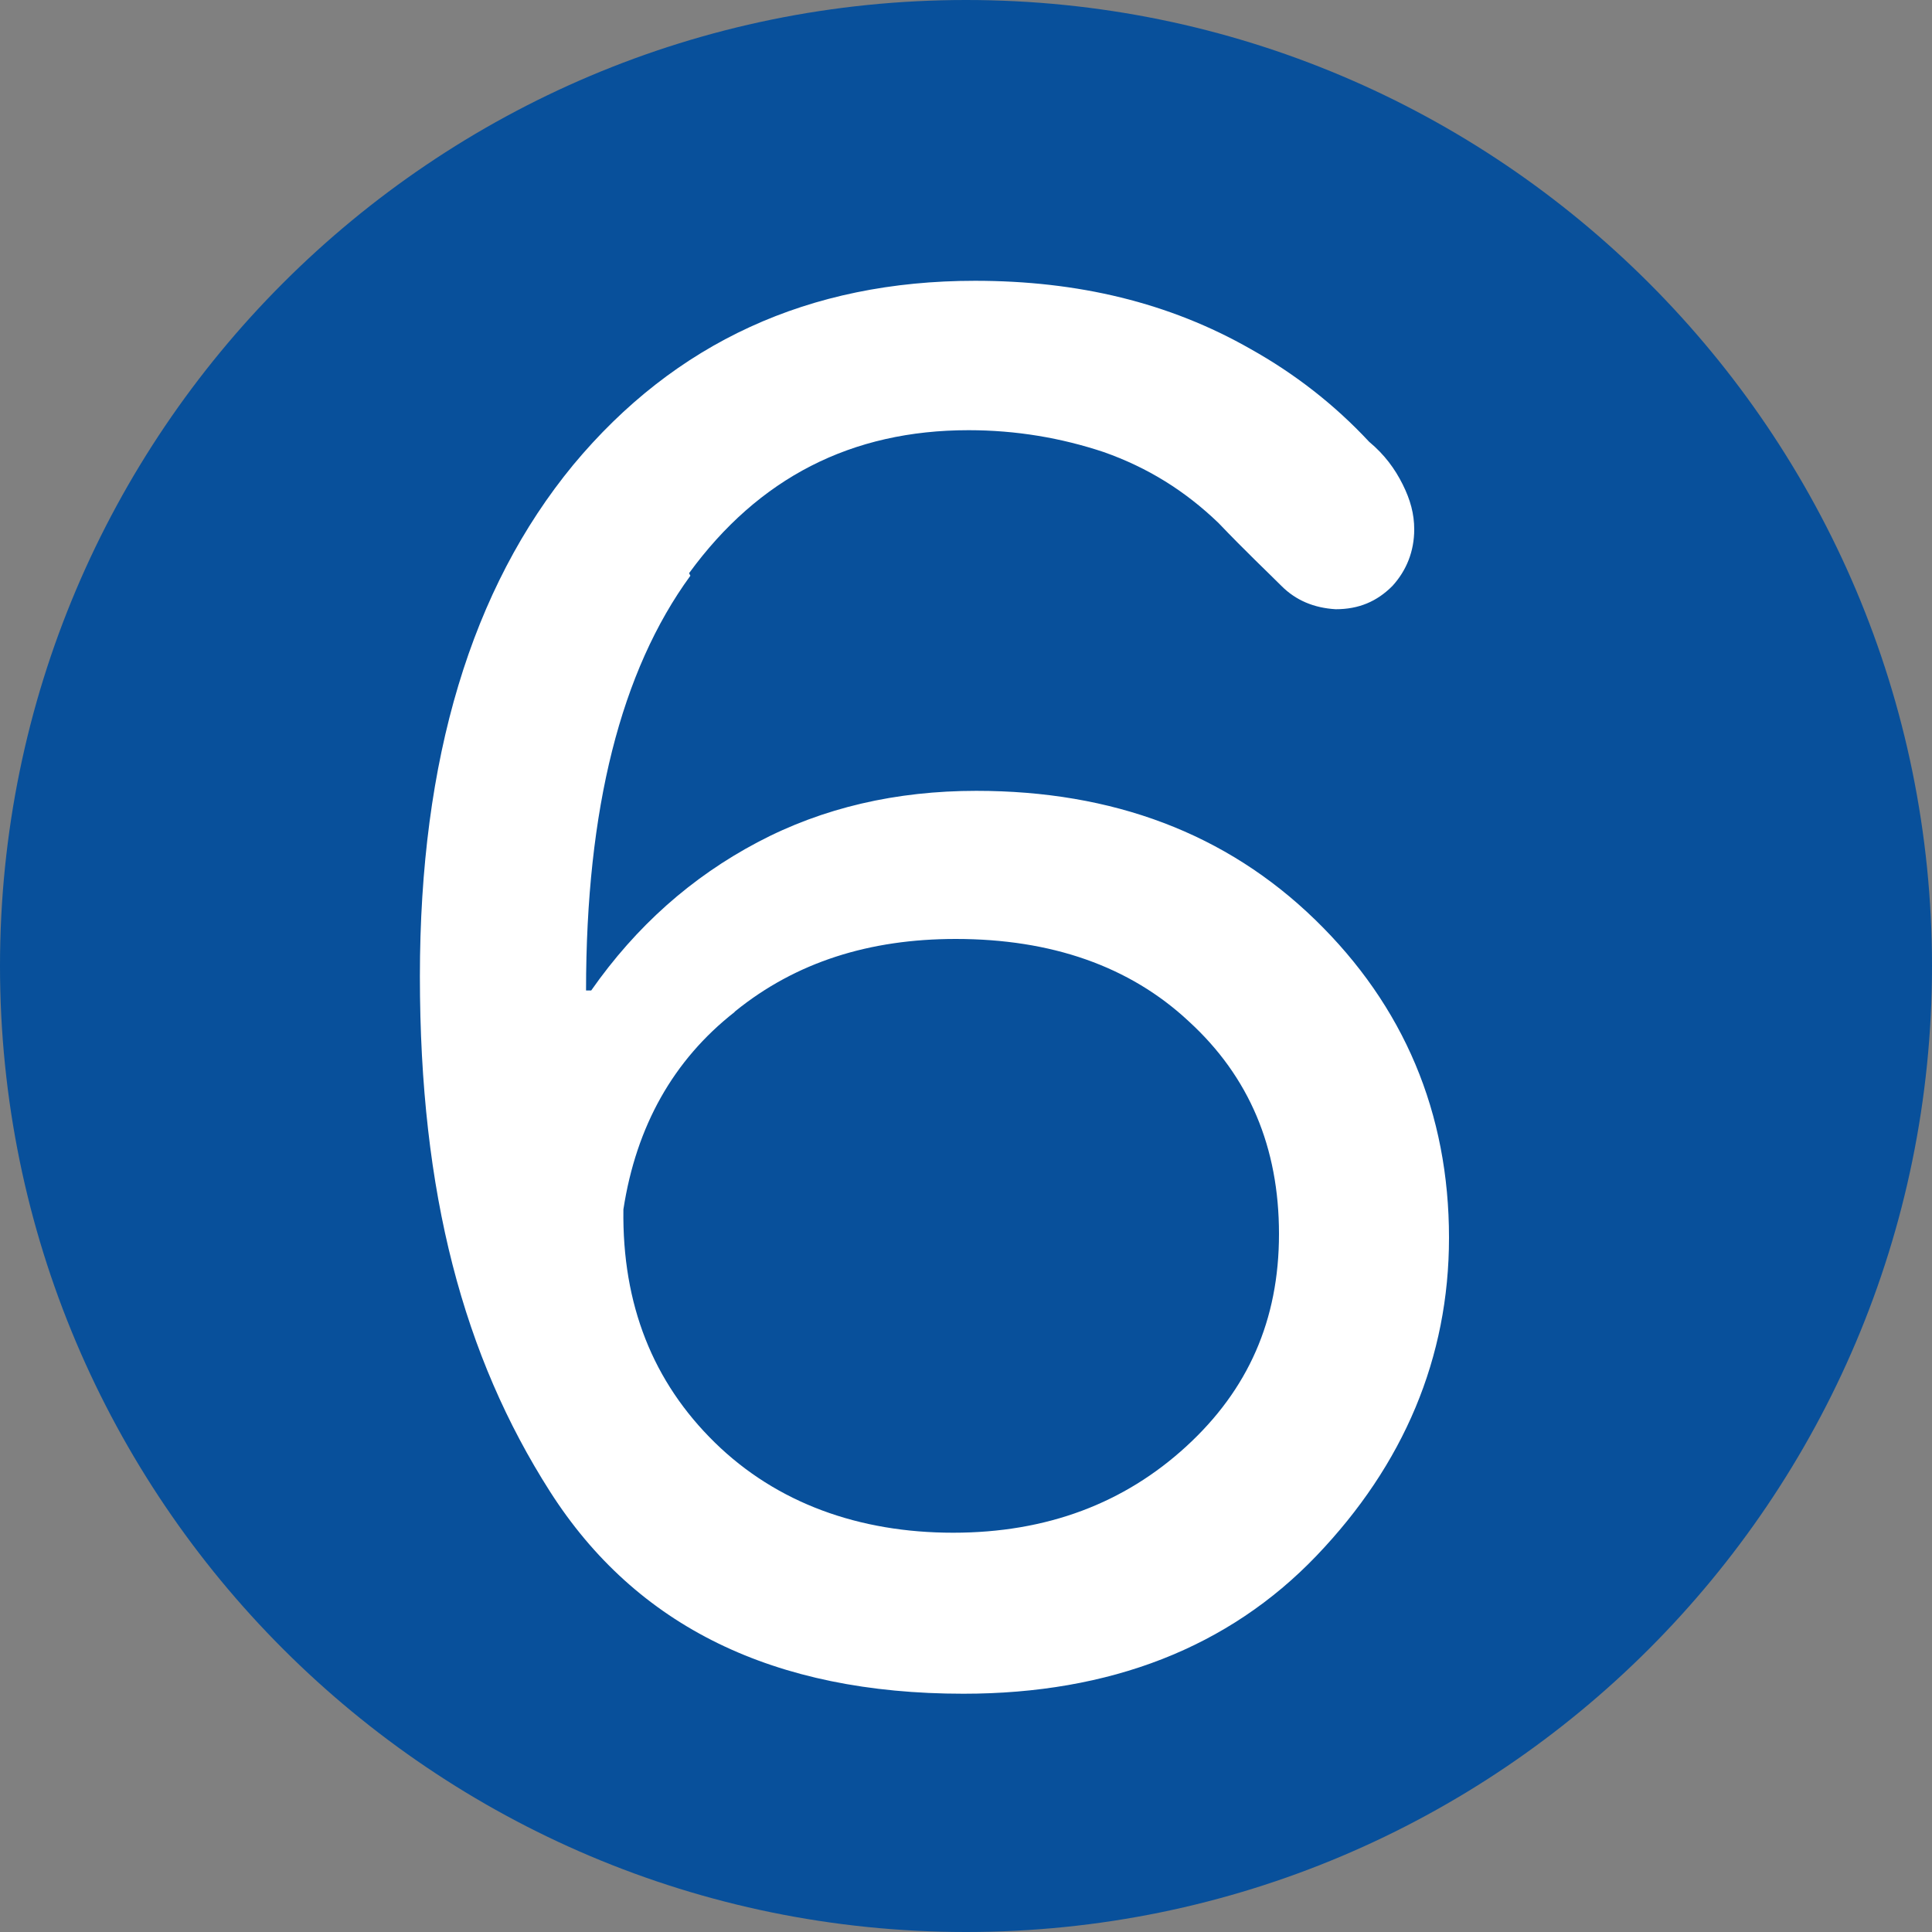
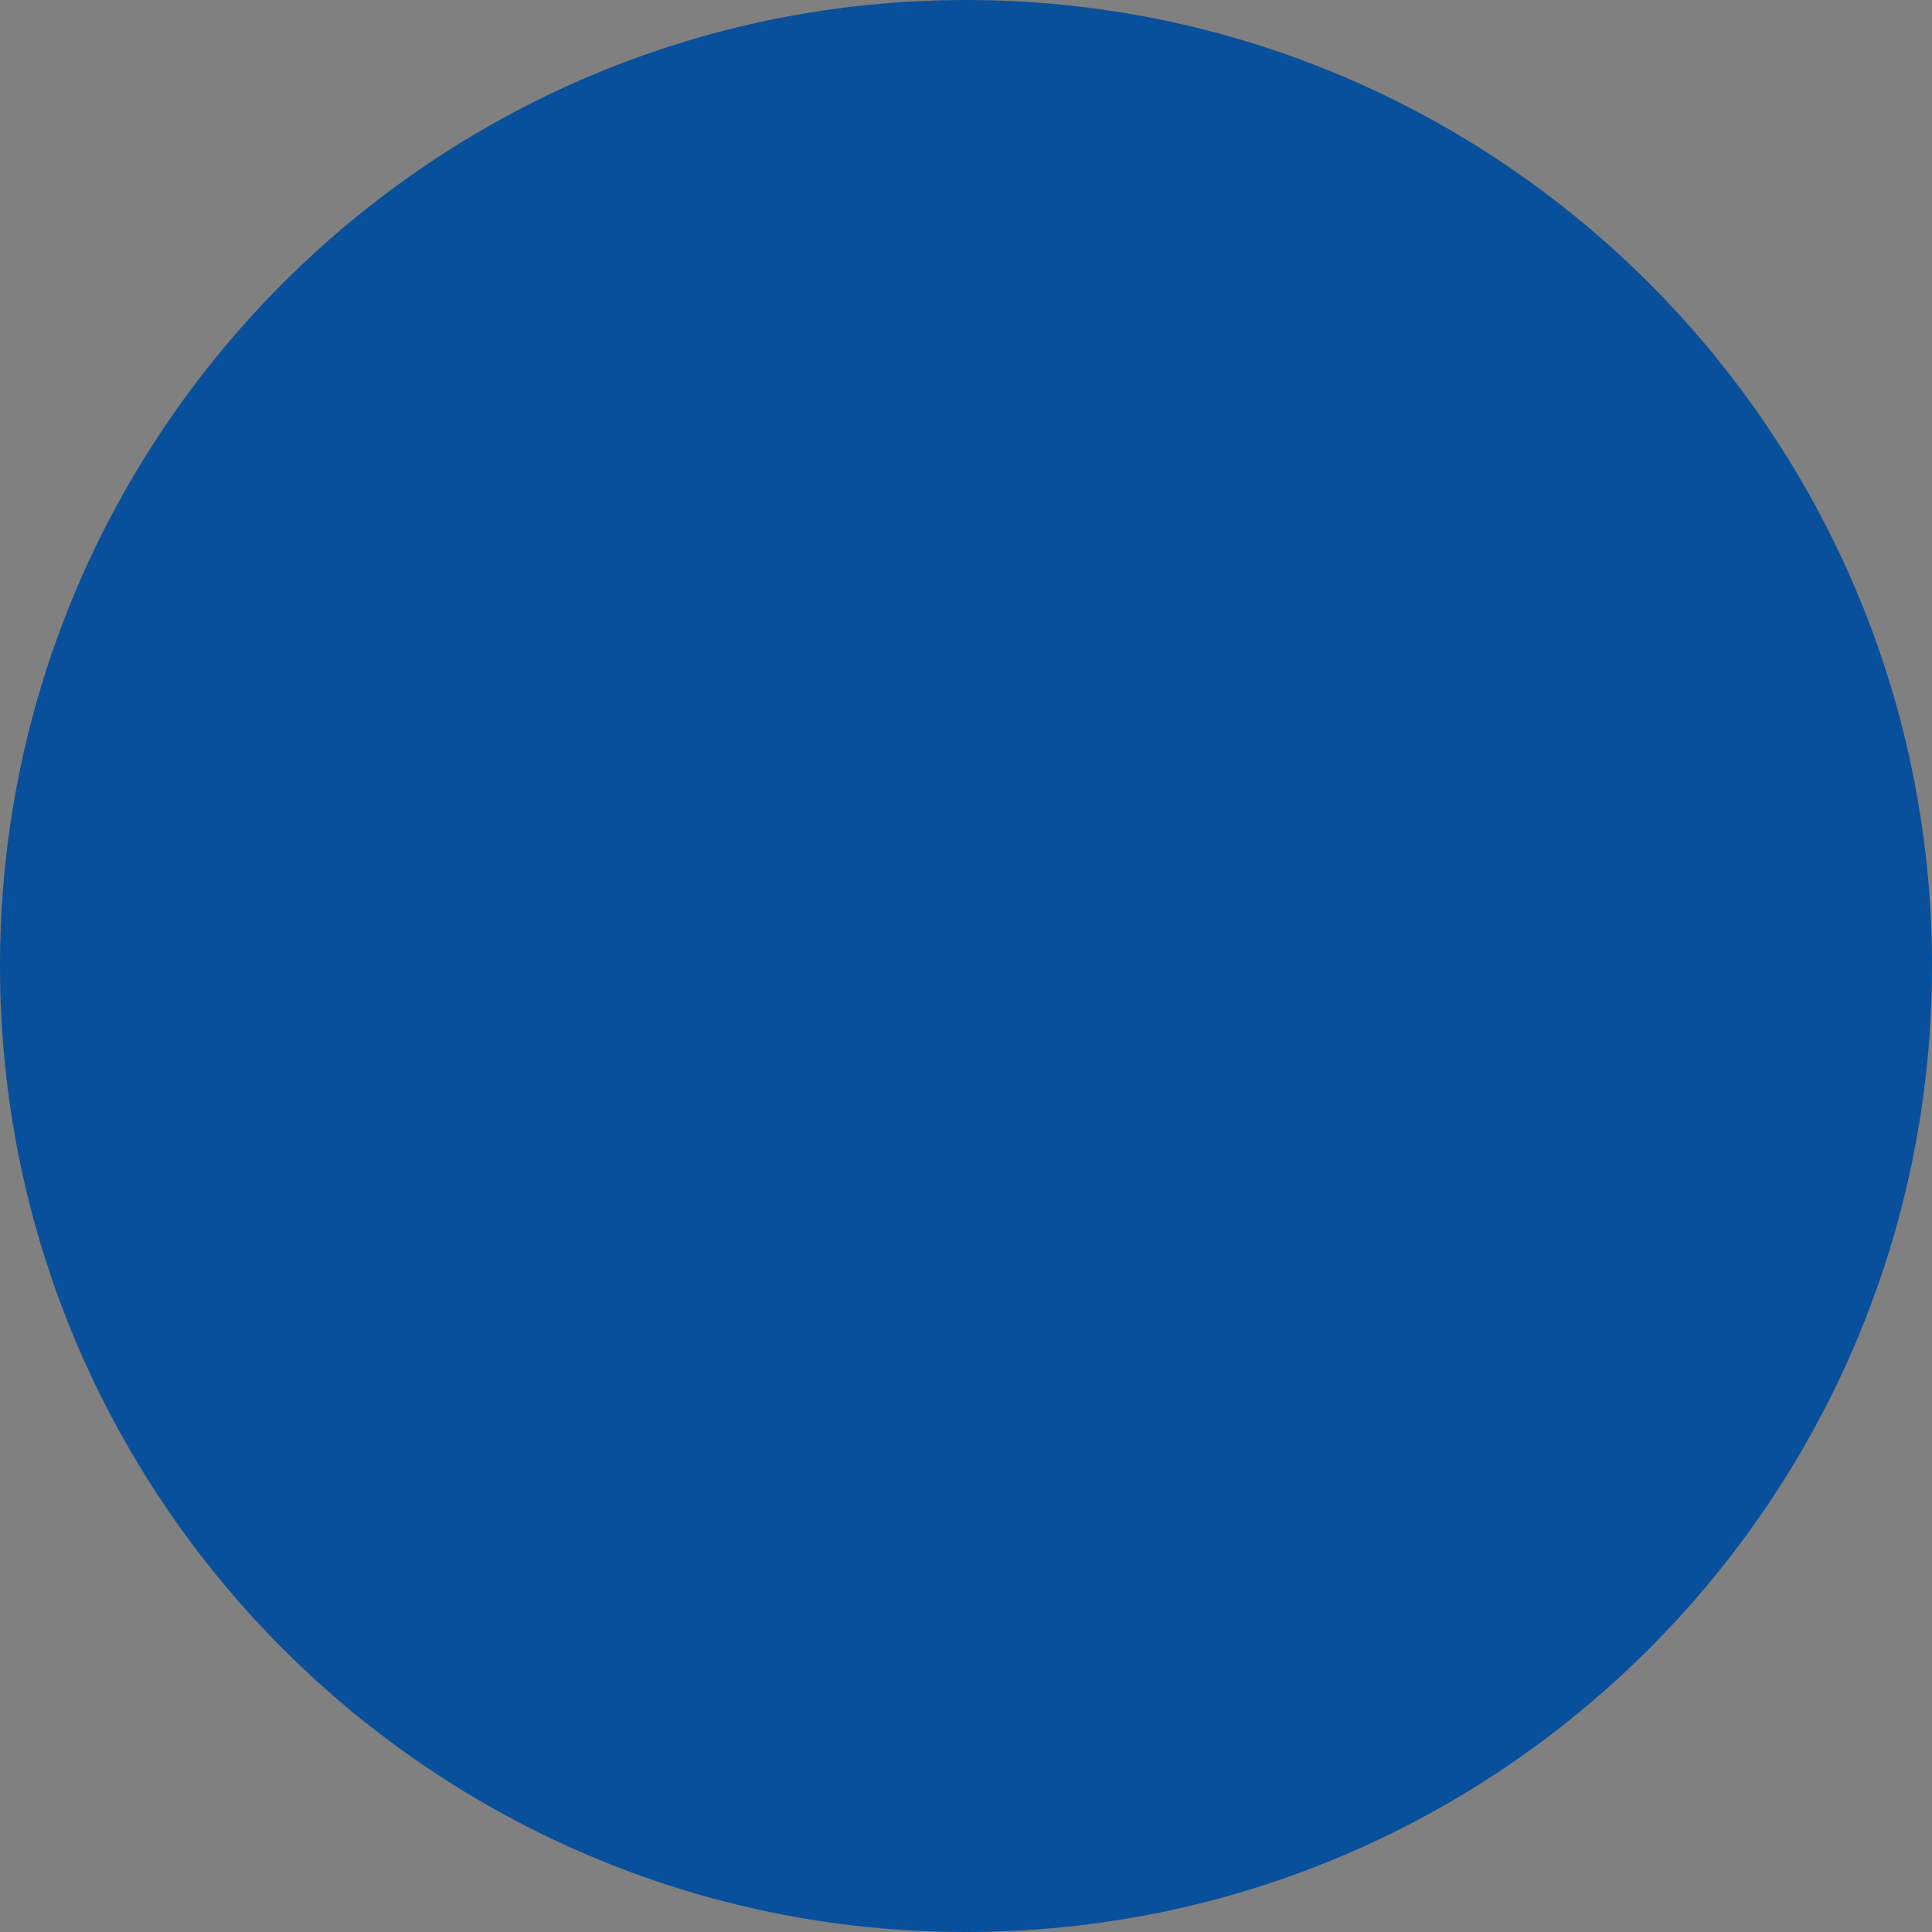
<svg xmlns="http://www.w3.org/2000/svg" id="_レイヤー_2" data-name="レイヤー 2" viewBox="0 0 15 15">
  <rect x="0" y="0" width="15" height="15" fill="#808080" stroke="none" />
  <defs>
    <style>
      .cls-1 {
        fill: #08509b;
      }

      .cls-2 {
        fill: #fff;
      }
    </style>
  </defs>
  <g id="_レイヤー_2-2" data-name="レイヤー 2">
    <path class="cls-1" d="M15,7.5c0,4.14-3.36,7.5-7.5,7.5S0,11.64,0,7.5,3.36,0,7.5,0s7.5,3.36,7.5,7.5" />
-     <path class="cls-2" d="M5.71,7.85c.47-.38,1.04-.56,1.71-.56.74,0,1.35.21,1.81.64.47.43.7.98.7,1.65s-.24,1.21-.72,1.65c-.48.44-1.08.67-1.81.67s-1.37-.23-1.85-.7c-.48-.47-.72-1.07-.71-1.81.1-.65.39-1.16.86-1.53M5.35,4.45c.54-.74,1.26-1.11,2.17-1.11.37,0,.72.06,1.05.17.34.12.63.3.89.55.21.22.38.38.49.49.11.11.25.17.42.18.18,0,.32-.06.44-.18.11-.12.17-.27.17-.44,0-.12-.03-.23-.09-.35-.06-.12-.14-.23-.26-.33-.27-.29-.58-.53-.92-.72-.63-.36-1.34-.53-2.14-.53-1.29,0-2.33.48-3.12,1.43-.79.96-1.19,2.28-1.19,3.97s.34,2.95,1.01,4c.67,1.05,1.74,1.57,3.21,1.57,1.14,0,2.06-.36,2.74-1.07.68-.71,1.03-1.54,1.03-2.47,0-.97-.35-1.8-1.04-2.47-.69-.67-1.57-1-2.63-1-.62,0-1.19.13-1.7.4-.51.27-.94.65-1.29,1.15h-.04c0-1.41.27-2.48.81-3.22" />
  </g>
</svg>